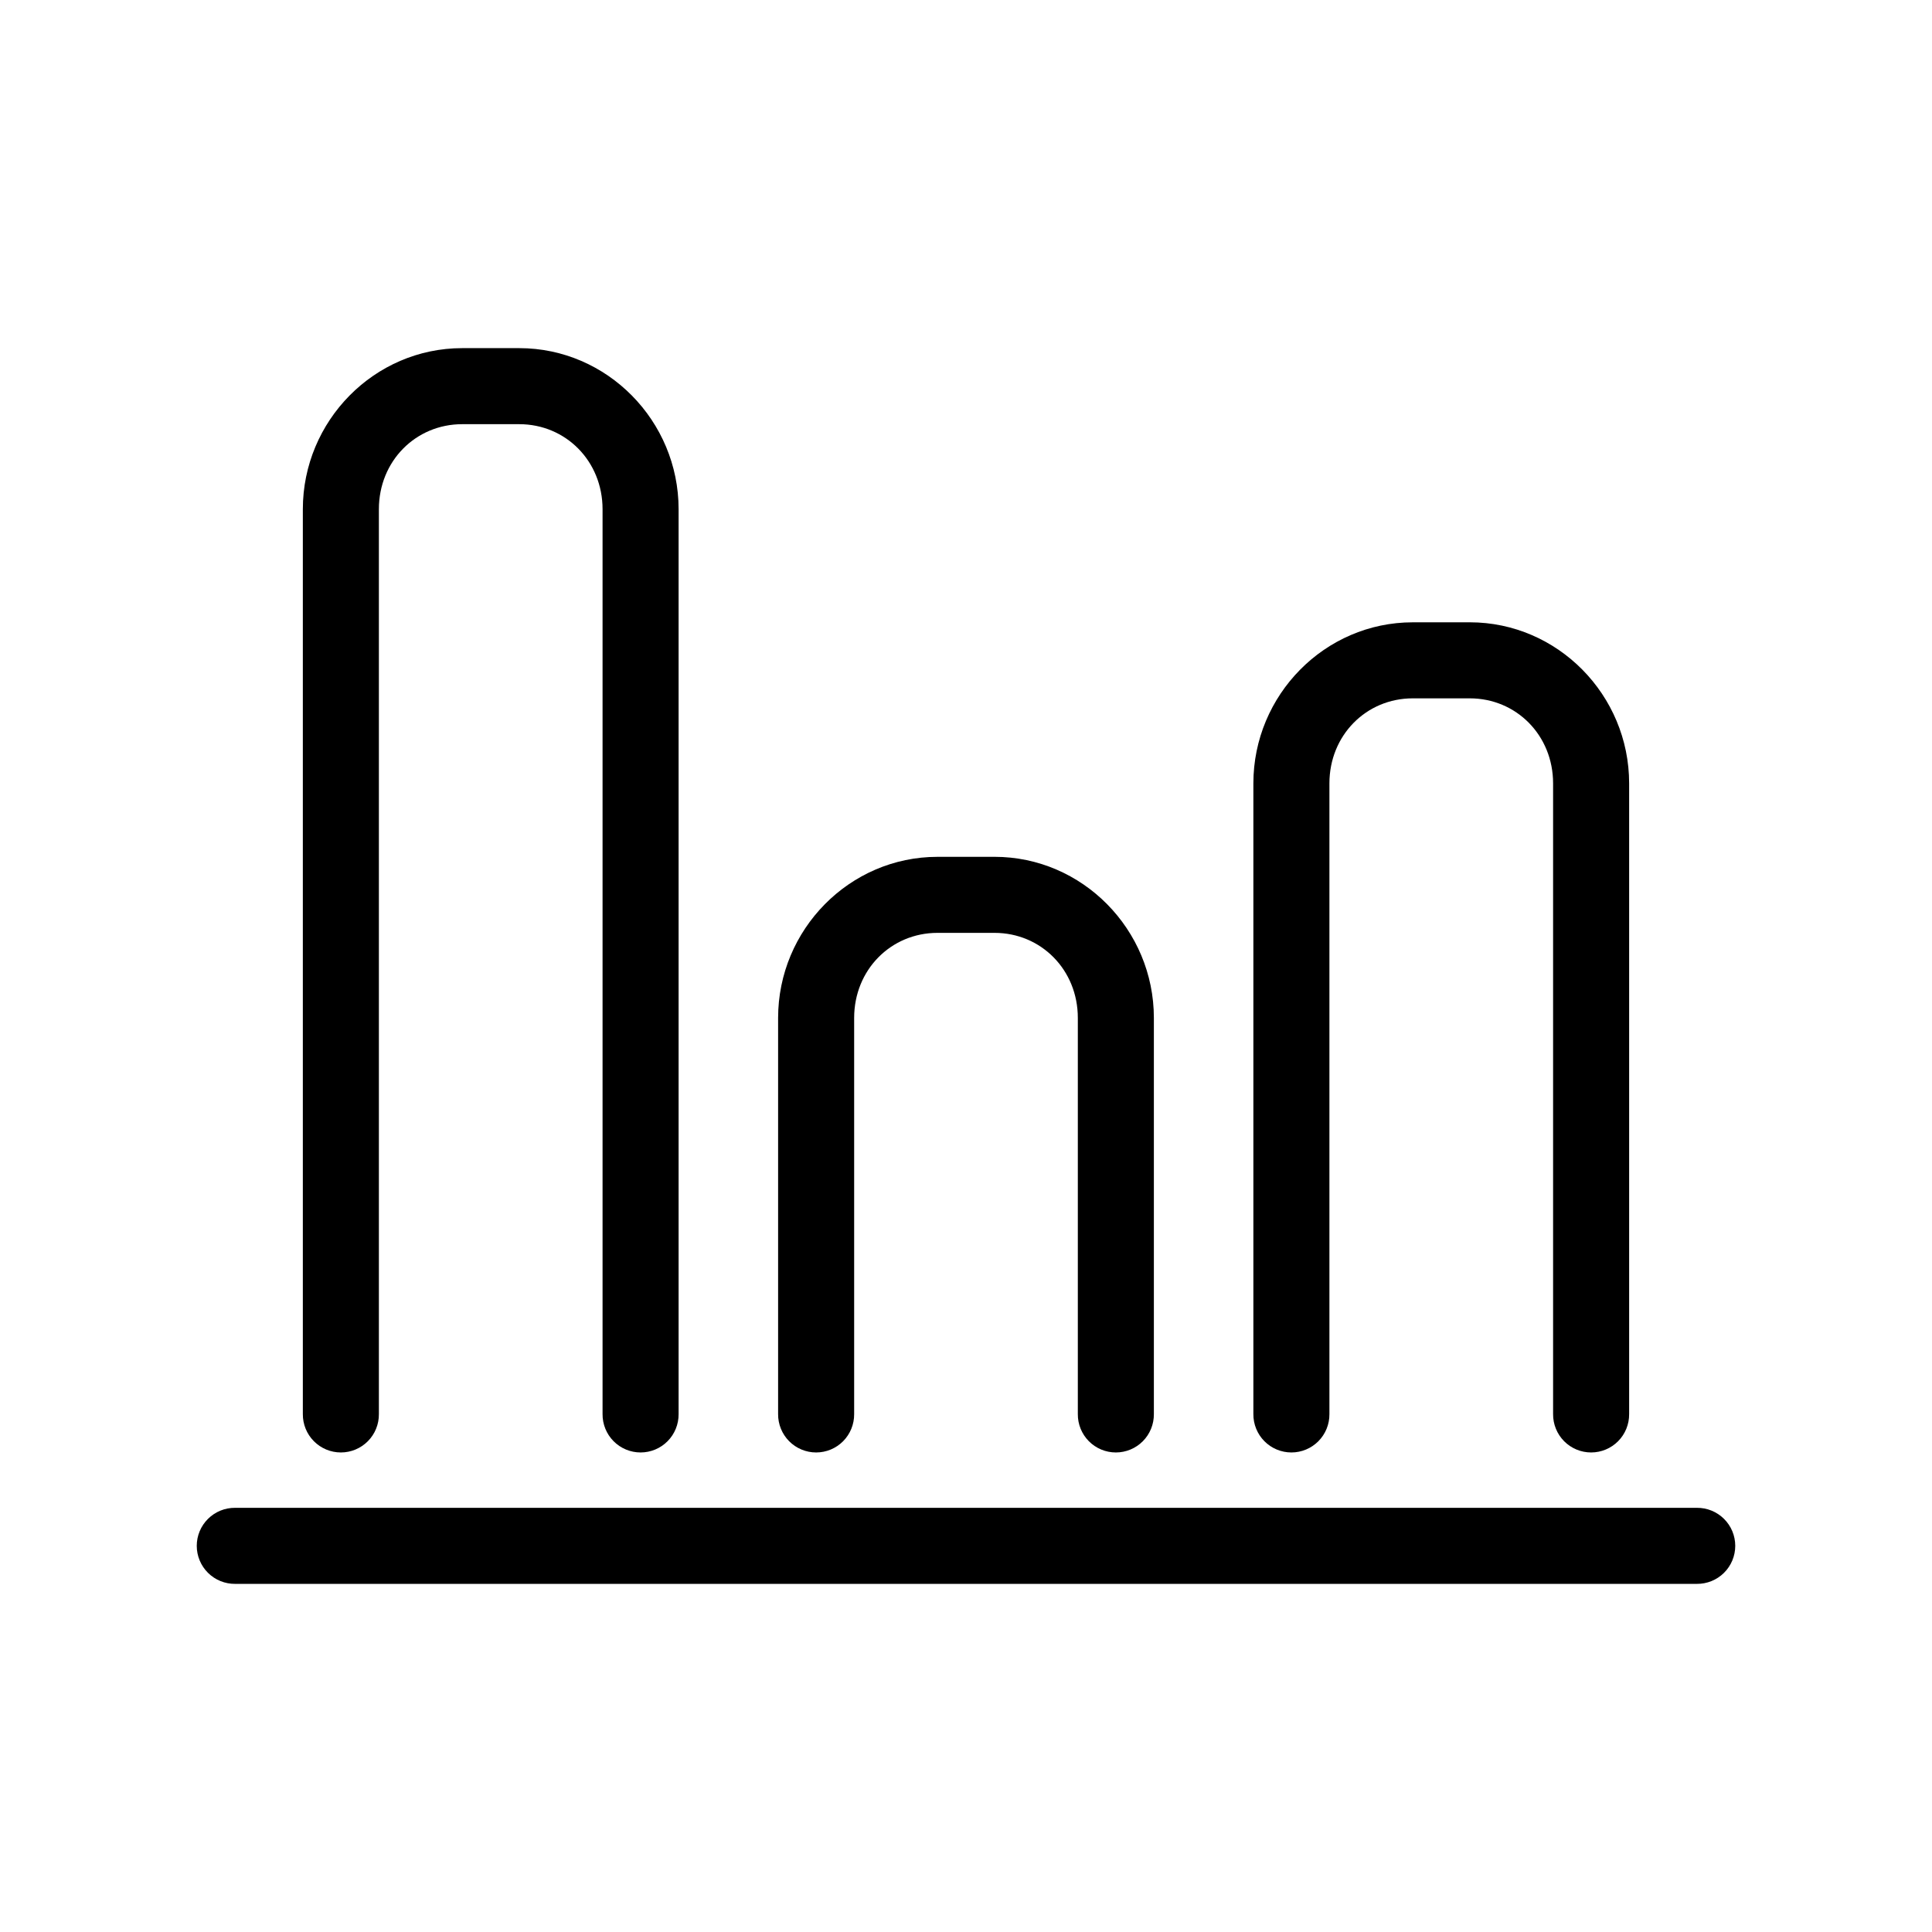
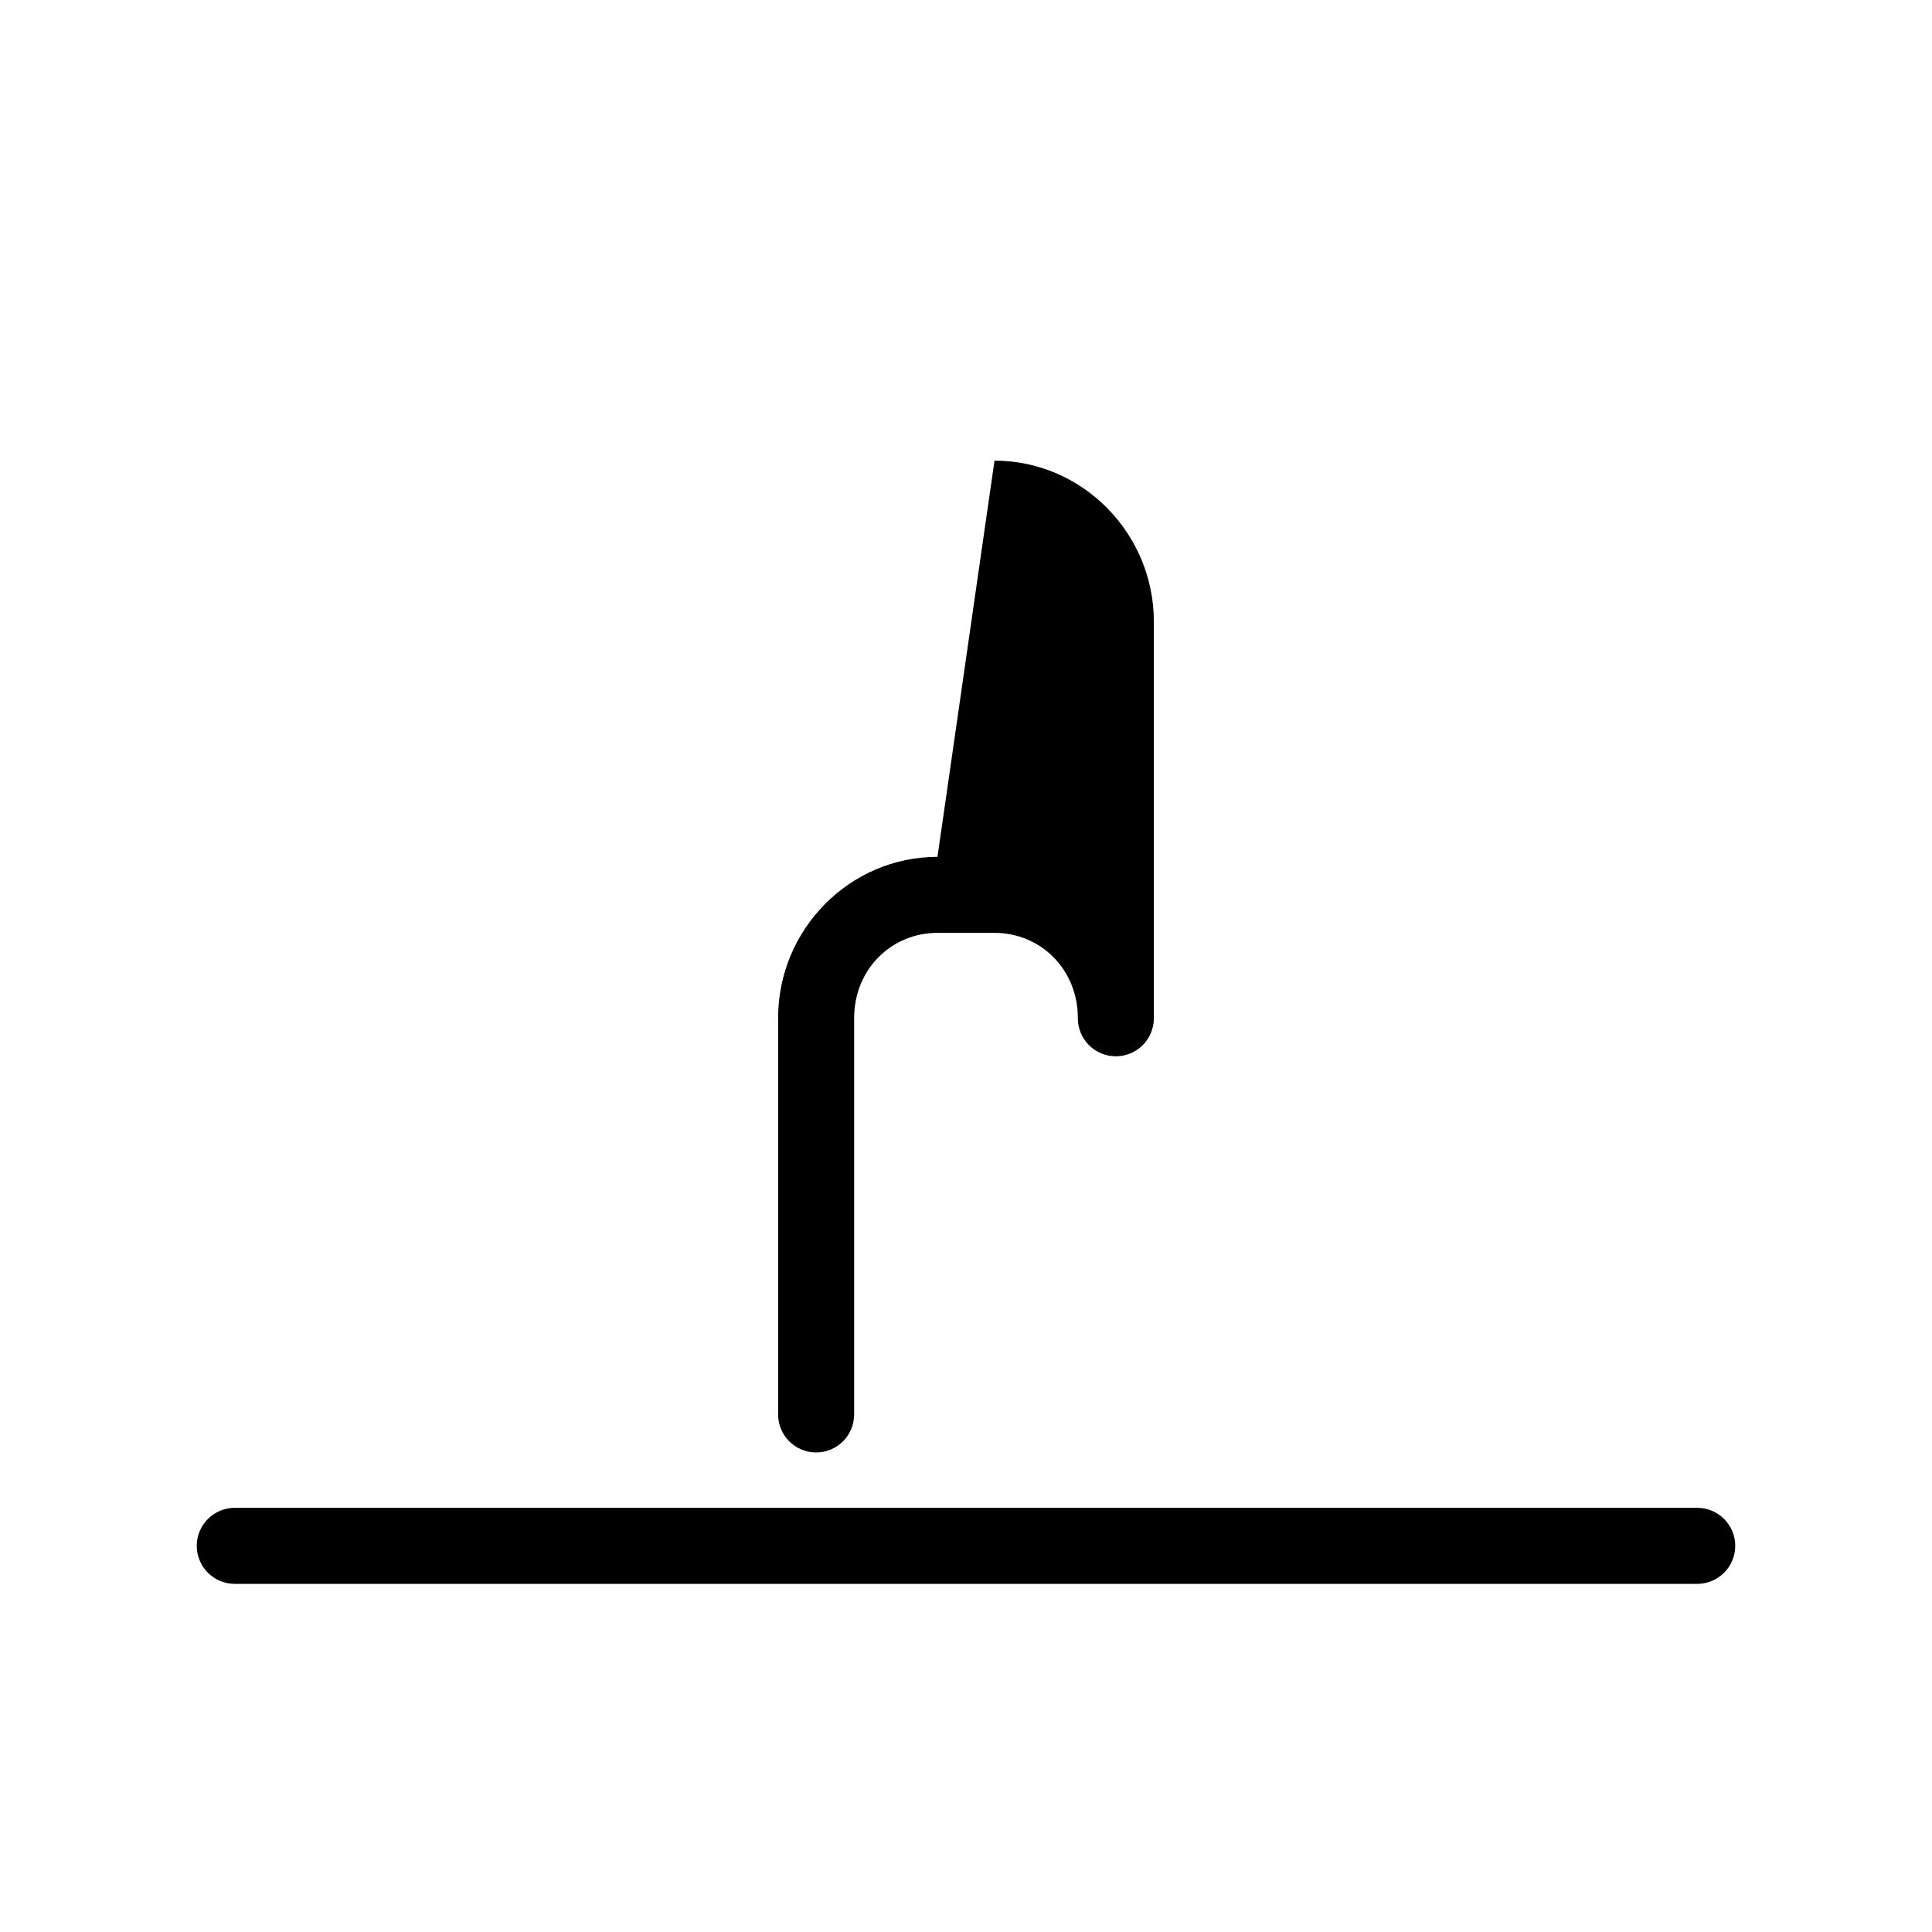
<svg xmlns="http://www.w3.org/2000/svg" fill="#000000" width="800px" height="800px" version="1.1" viewBox="144 144 512 512">
  <g>
    <path d="m206.31 543.59c-2.688-0.027-5.277 1.023-7.184 2.918-1.91 1.891-2.984 4.469-2.984 7.156s1.074 5.266 2.984 7.156c1.906 1.895 4.496 2.945 7.184 2.922h387.38c2.688 0.023 5.273-1.027 7.184-2.922 1.91-1.891 2.984-4.469 2.984-7.156s-1.074-5.266-2.984-7.156c-1.91-1.895-4.496-2.945-7.184-2.918z" />
-     <path d="m266.49 236.26c-23.301 0-42.234 19.285-42.234 42.688v239.8-0.004c-0.023 2.691 1.027 5.277 2.922 7.188 1.891 1.91 4.469 2.984 7.156 2.984s5.266-1.074 7.156-2.984c1.895-1.91 2.945-4.496 2.918-7.188v-239.8c0-12.738 9.75-22.531 22.082-22.531h15.113c12.332 0 22.082 9.797 22.082 22.535v239.8-0.004c-0.023 2.691 1.027 5.277 2.918 7.188 1.895 1.91 4.469 2.984 7.16 2.984 2.688 0 5.266-1.074 7.156-2.984s2.941-4.496 2.918-7.188v-239.8c0-23.398-18.934-42.684-42.234-42.684z" />
-     <path d="m392.44 371.07c-23.301 0-42.234 19.285-42.234 42.688v104.99-0.004c-0.023 2.691 1.027 5.277 2.918 7.188 1.895 1.91 4.473 2.984 7.16 2.984s5.266-1.074 7.156-2.984 2.941-4.496 2.918-7.188v-104.99c0-12.738 9.75-22.535 22.082-22.535h15.113c12.332 0 22.082 9.797 22.082 22.535v104.99c-0.023 2.691 1.027 5.277 2.918 7.188 1.895 1.91 4.469 2.984 7.156 2.984 2.691 0 5.266-1.074 7.16-2.984 1.891-1.91 2.941-4.496 2.918-7.188v-104.99c0-23.402-18.934-42.688-42.234-42.688z" />
-     <path d="m518.39 308.92c-23.301 0-42.234 19.285-42.234 42.688v167.14-0.004c-0.023 2.691 1.027 5.277 2.918 7.188 1.895 1.91 4.469 2.984 7.16 2.984 2.688 0 5.262-1.074 7.156-2.984 1.891-1.91 2.941-4.496 2.918-7.188v-167.14c0-12.738 9.75-22.535 22.082-22.535h15.113c12.332 0 22.082 9.797 22.082 22.535v167.14c-0.023 2.691 1.027 5.277 2.918 7.188 1.891 1.91 4.469 2.984 7.156 2.984 2.691 0 5.266-1.074 7.16-2.984 1.891-1.91 2.941-4.496 2.918-7.188v-167.14c0-23.402-18.934-42.688-42.234-42.688z" />
+     <path d="m392.44 371.07c-23.301 0-42.234 19.285-42.234 42.688v104.99-0.004c-0.023 2.691 1.027 5.277 2.918 7.188 1.895 1.91 4.473 2.984 7.16 2.984s5.266-1.074 7.156-2.984 2.941-4.496 2.918-7.188v-104.99c0-12.738 9.75-22.535 22.082-22.535h15.113c12.332 0 22.082 9.797 22.082 22.535c-0.023 2.691 1.027 5.277 2.918 7.188 1.895 1.91 4.469 2.984 7.156 2.984 2.691 0 5.266-1.074 7.16-2.984 1.891-1.91 2.941-4.496 2.918-7.188v-104.99c0-23.402-18.934-42.688-42.234-42.688z" />
  </g>
</svg>